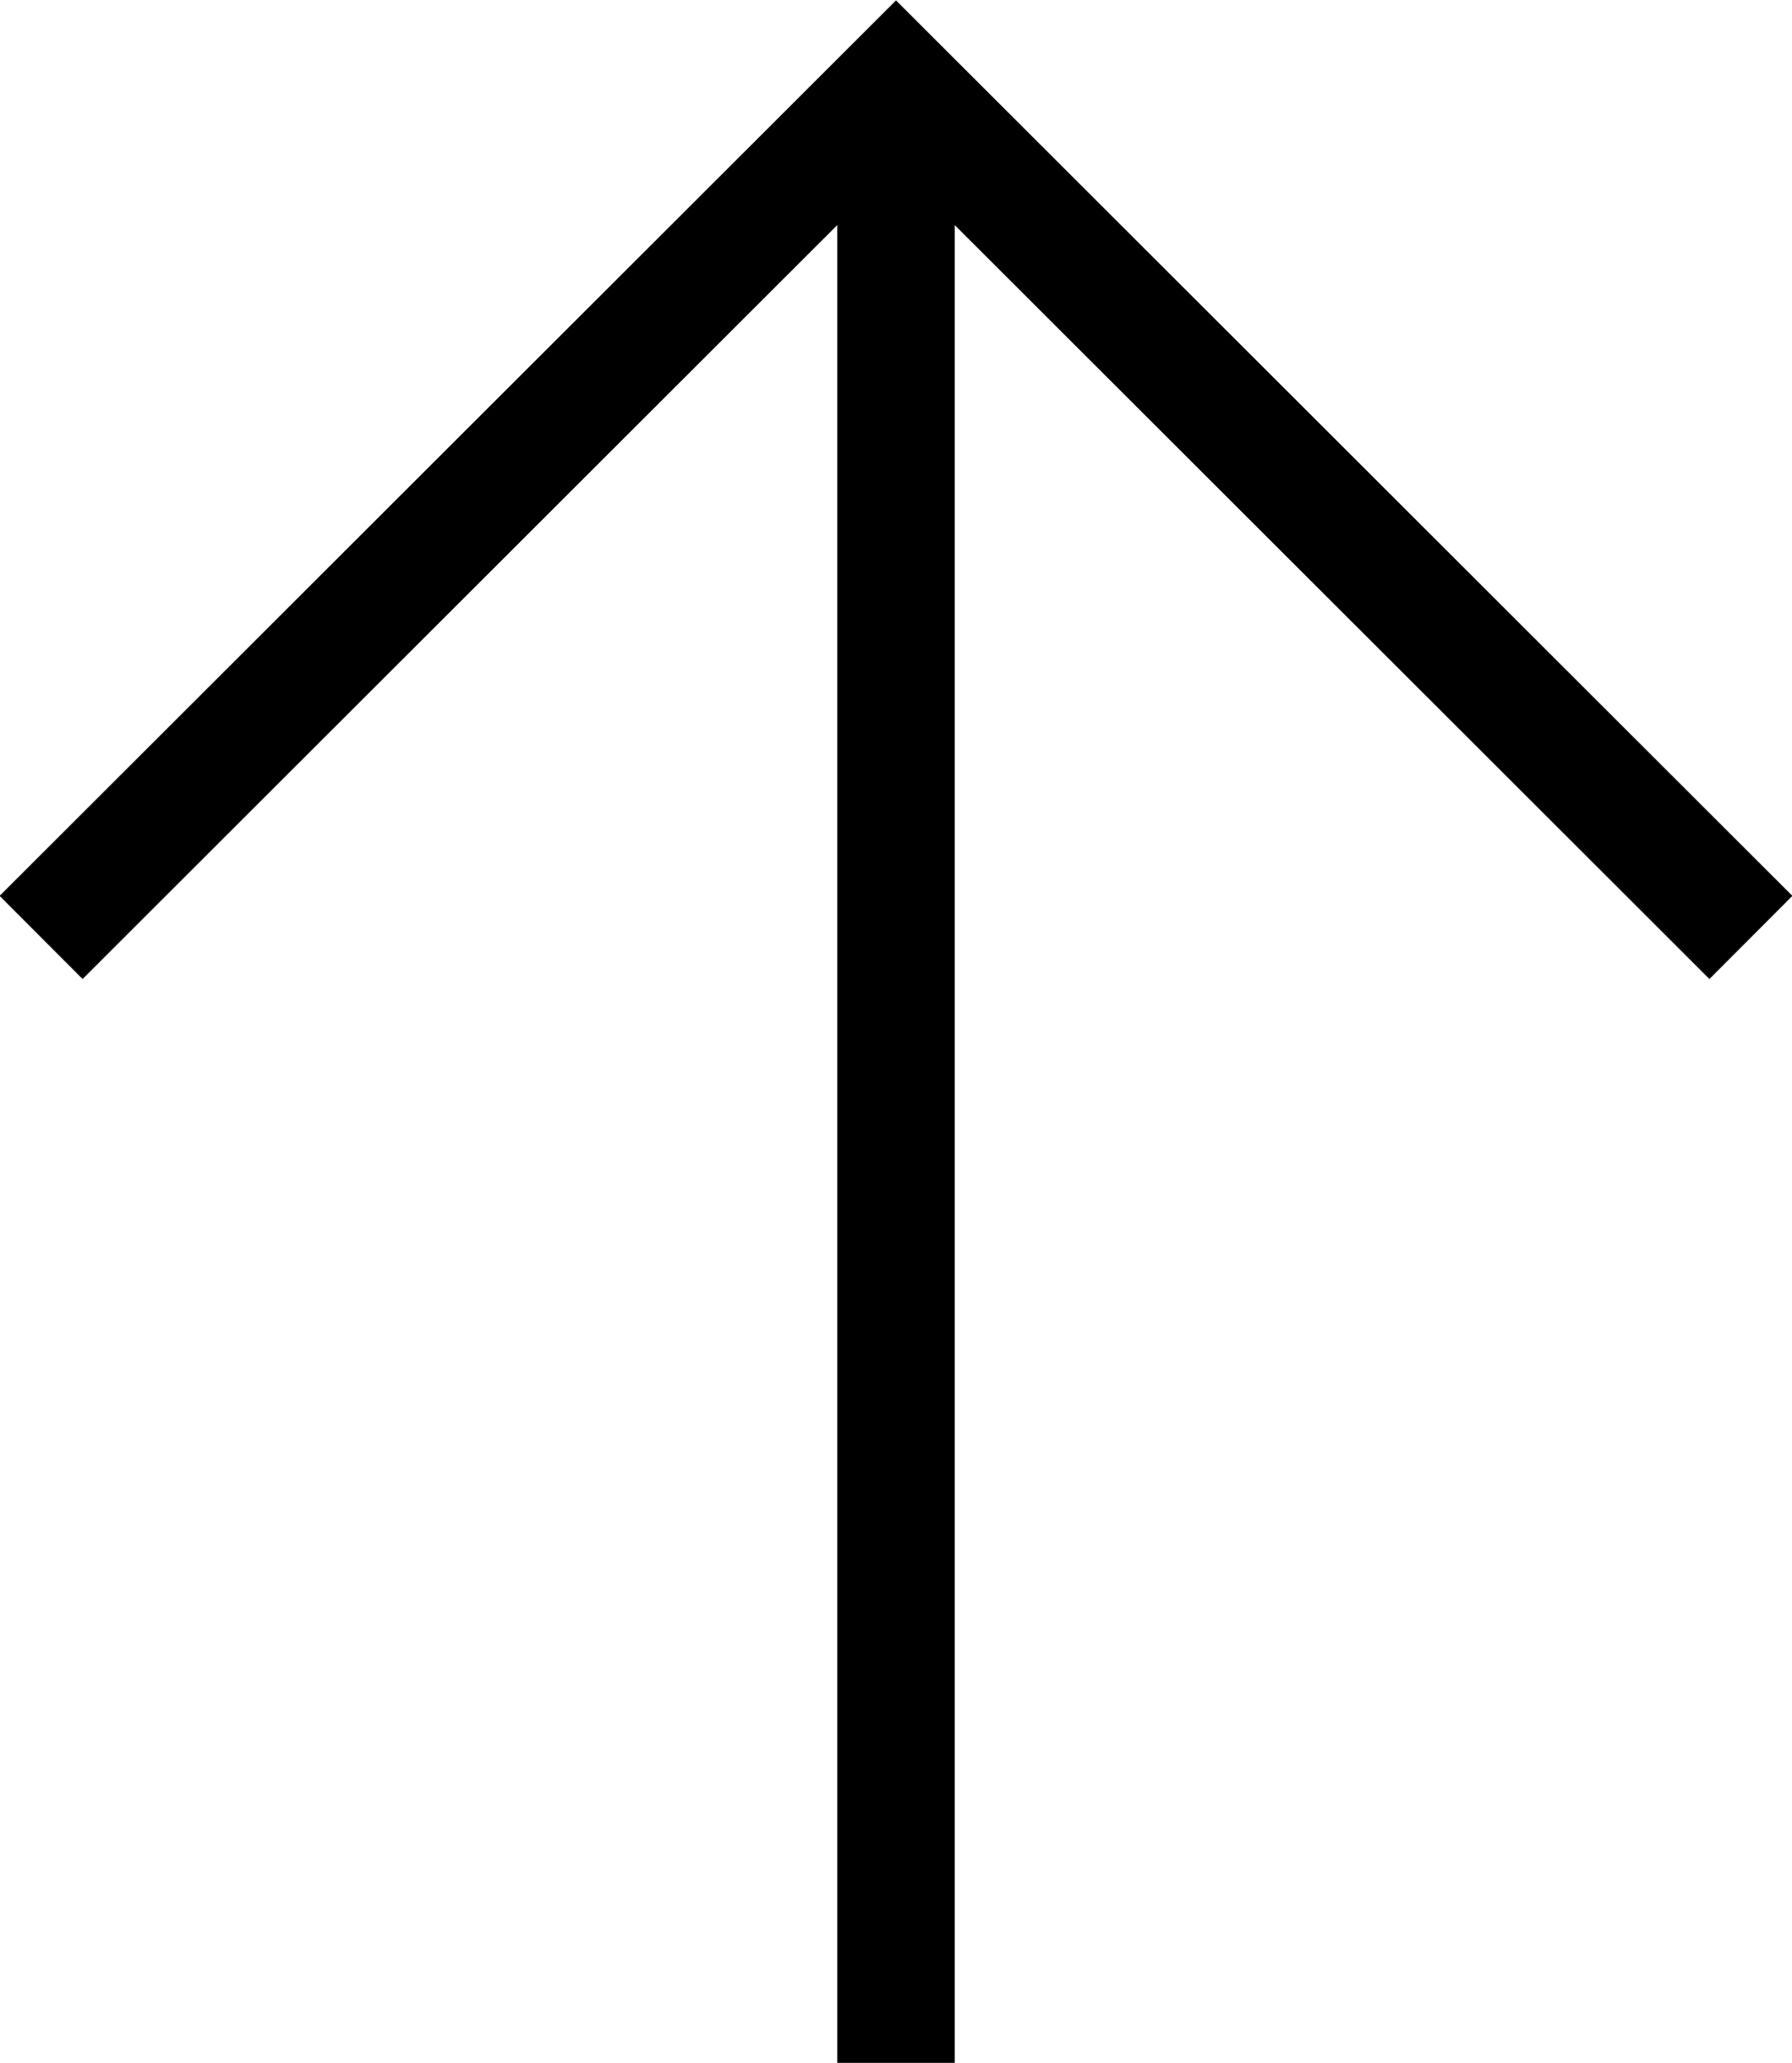
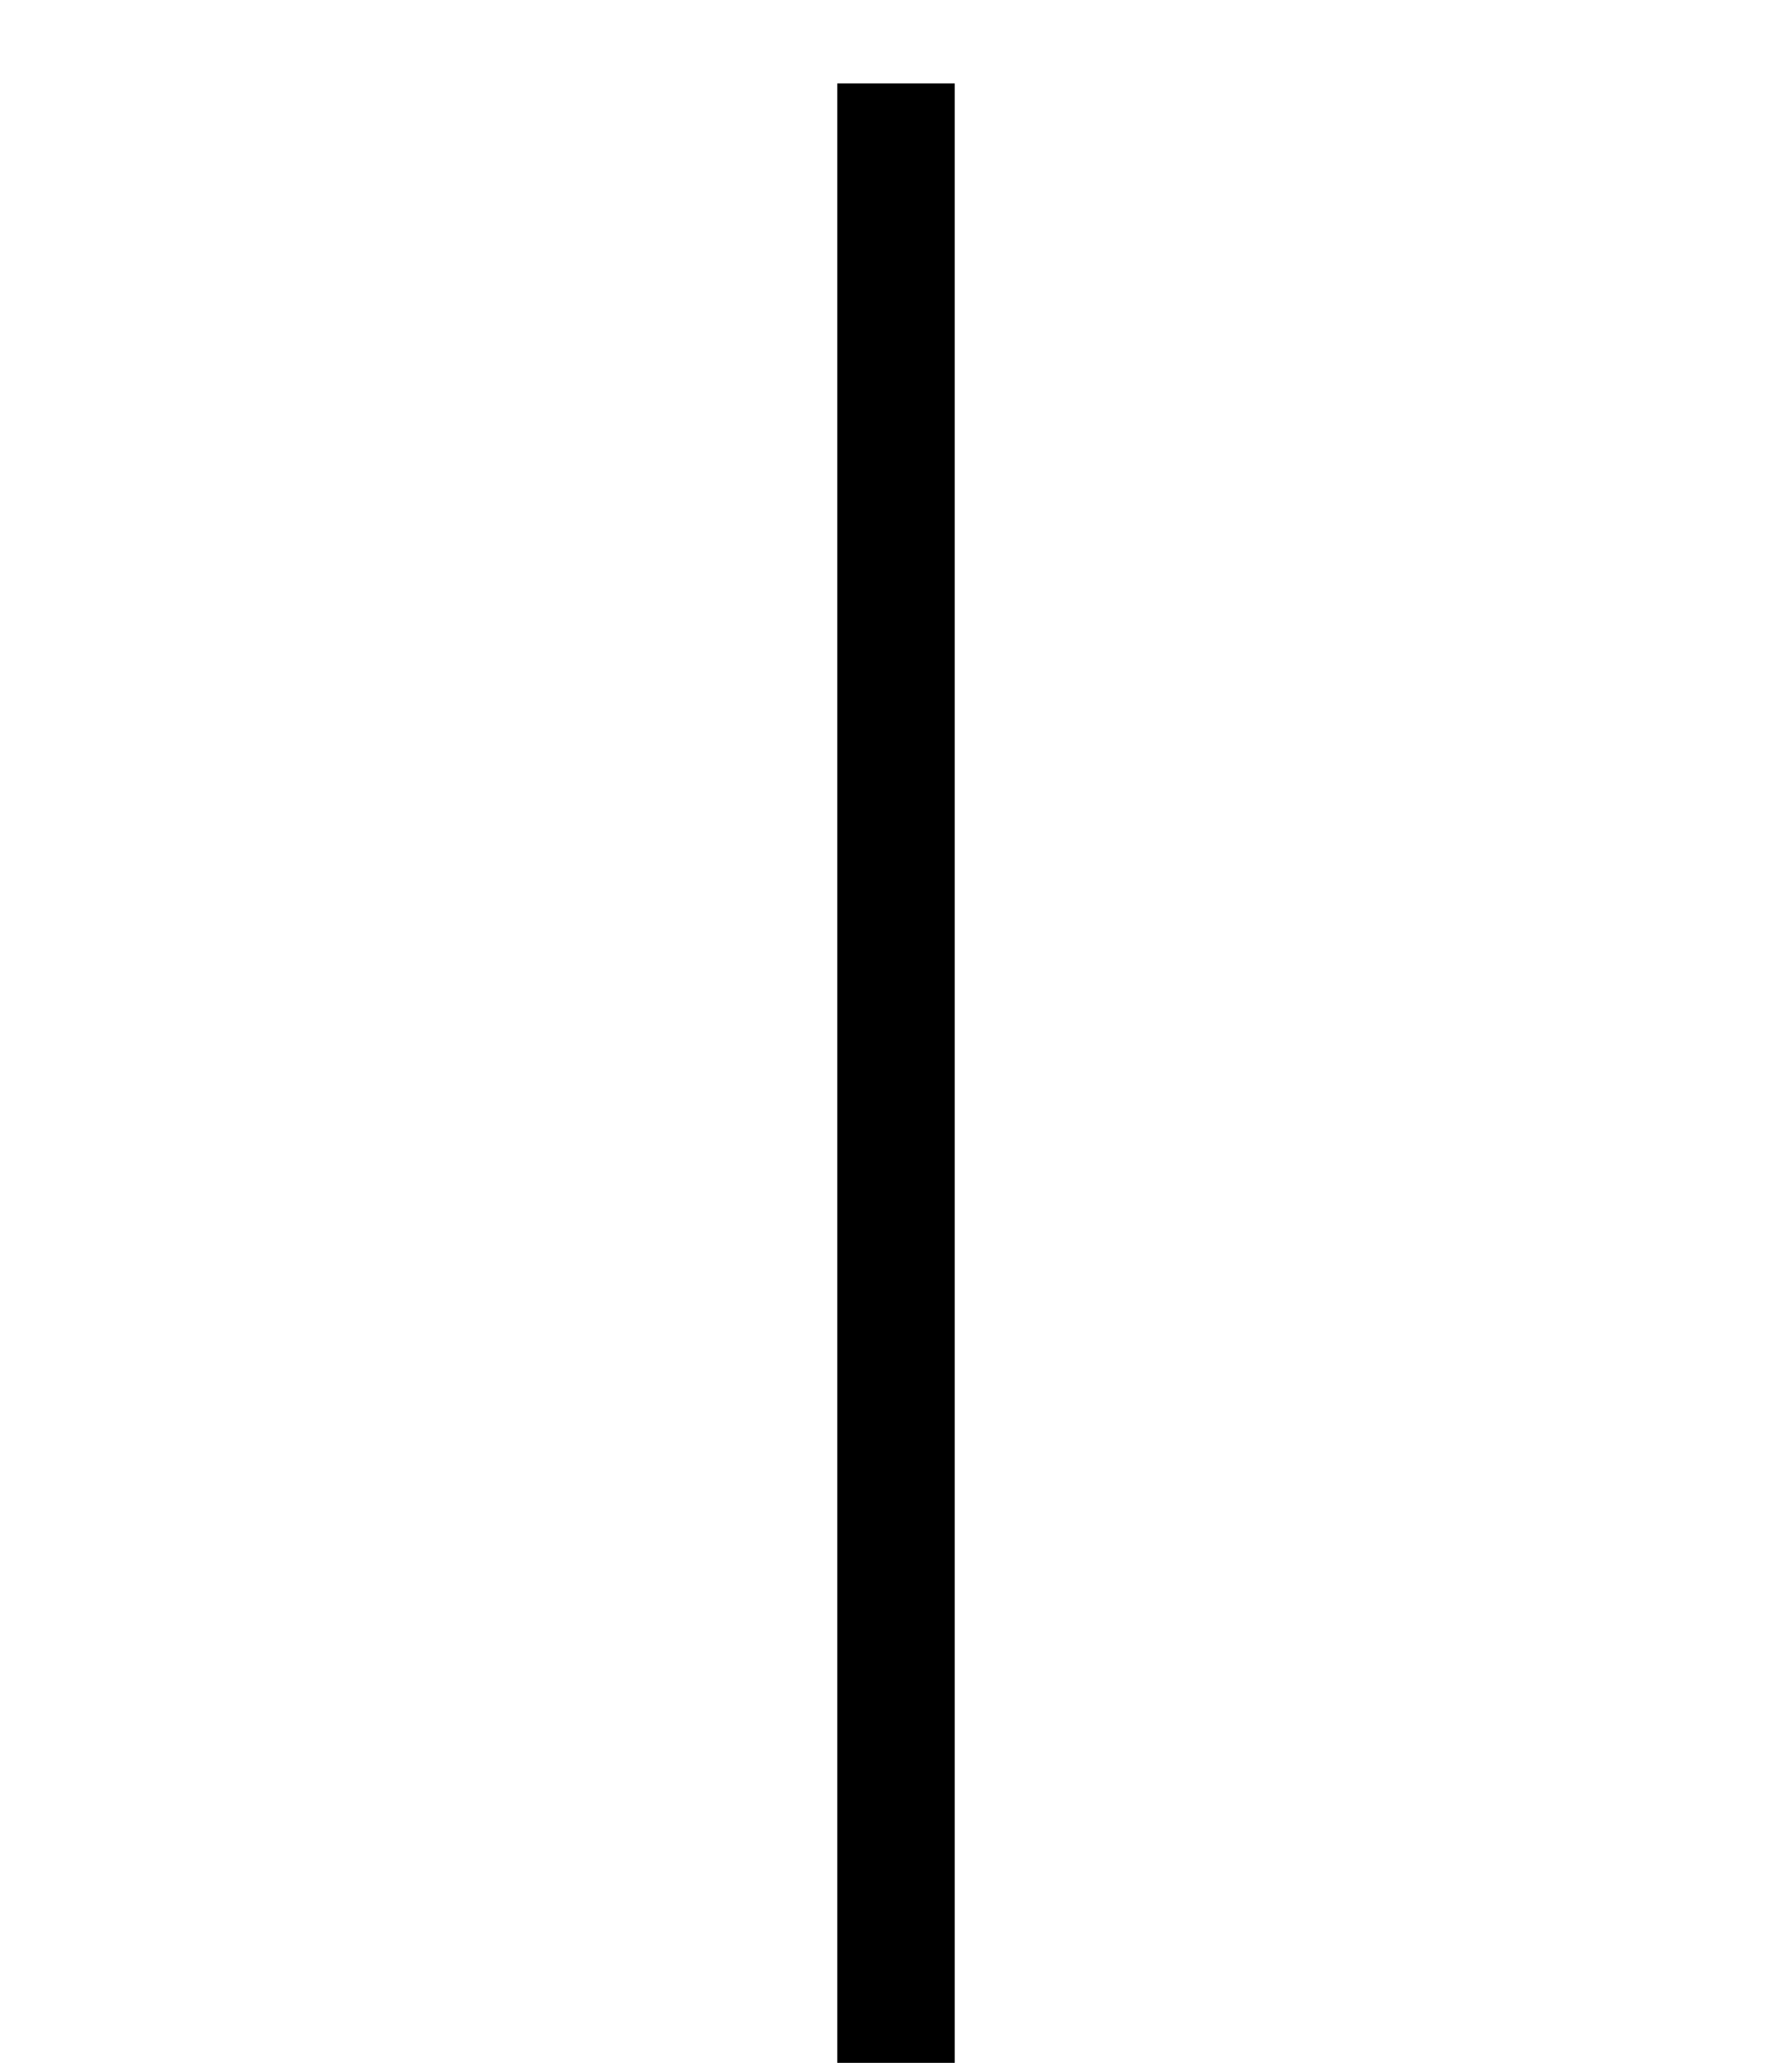
<svg xmlns="http://www.w3.org/2000/svg" viewBox="0 0 15.26 17.56">
  <defs>
    <style>.cls-1{fill:none;stroke:#000;stroke-miterlimit:10;}</style>
  </defs>
  <title>arrow</title>
  <g id="レイヤー_2" data-name="レイヤー 2">
    <g id="レイヤー_6" data-name="レイヤー 6">
-       <polyline class="cls-1" points="0.35 7.98 7.63 0.71 14.91 7.98" />
      <line class="cls-1" x1="7.63" y1="0.71" x2="7.63" y2="17.56" />
    </g>
  </g>
</svg>